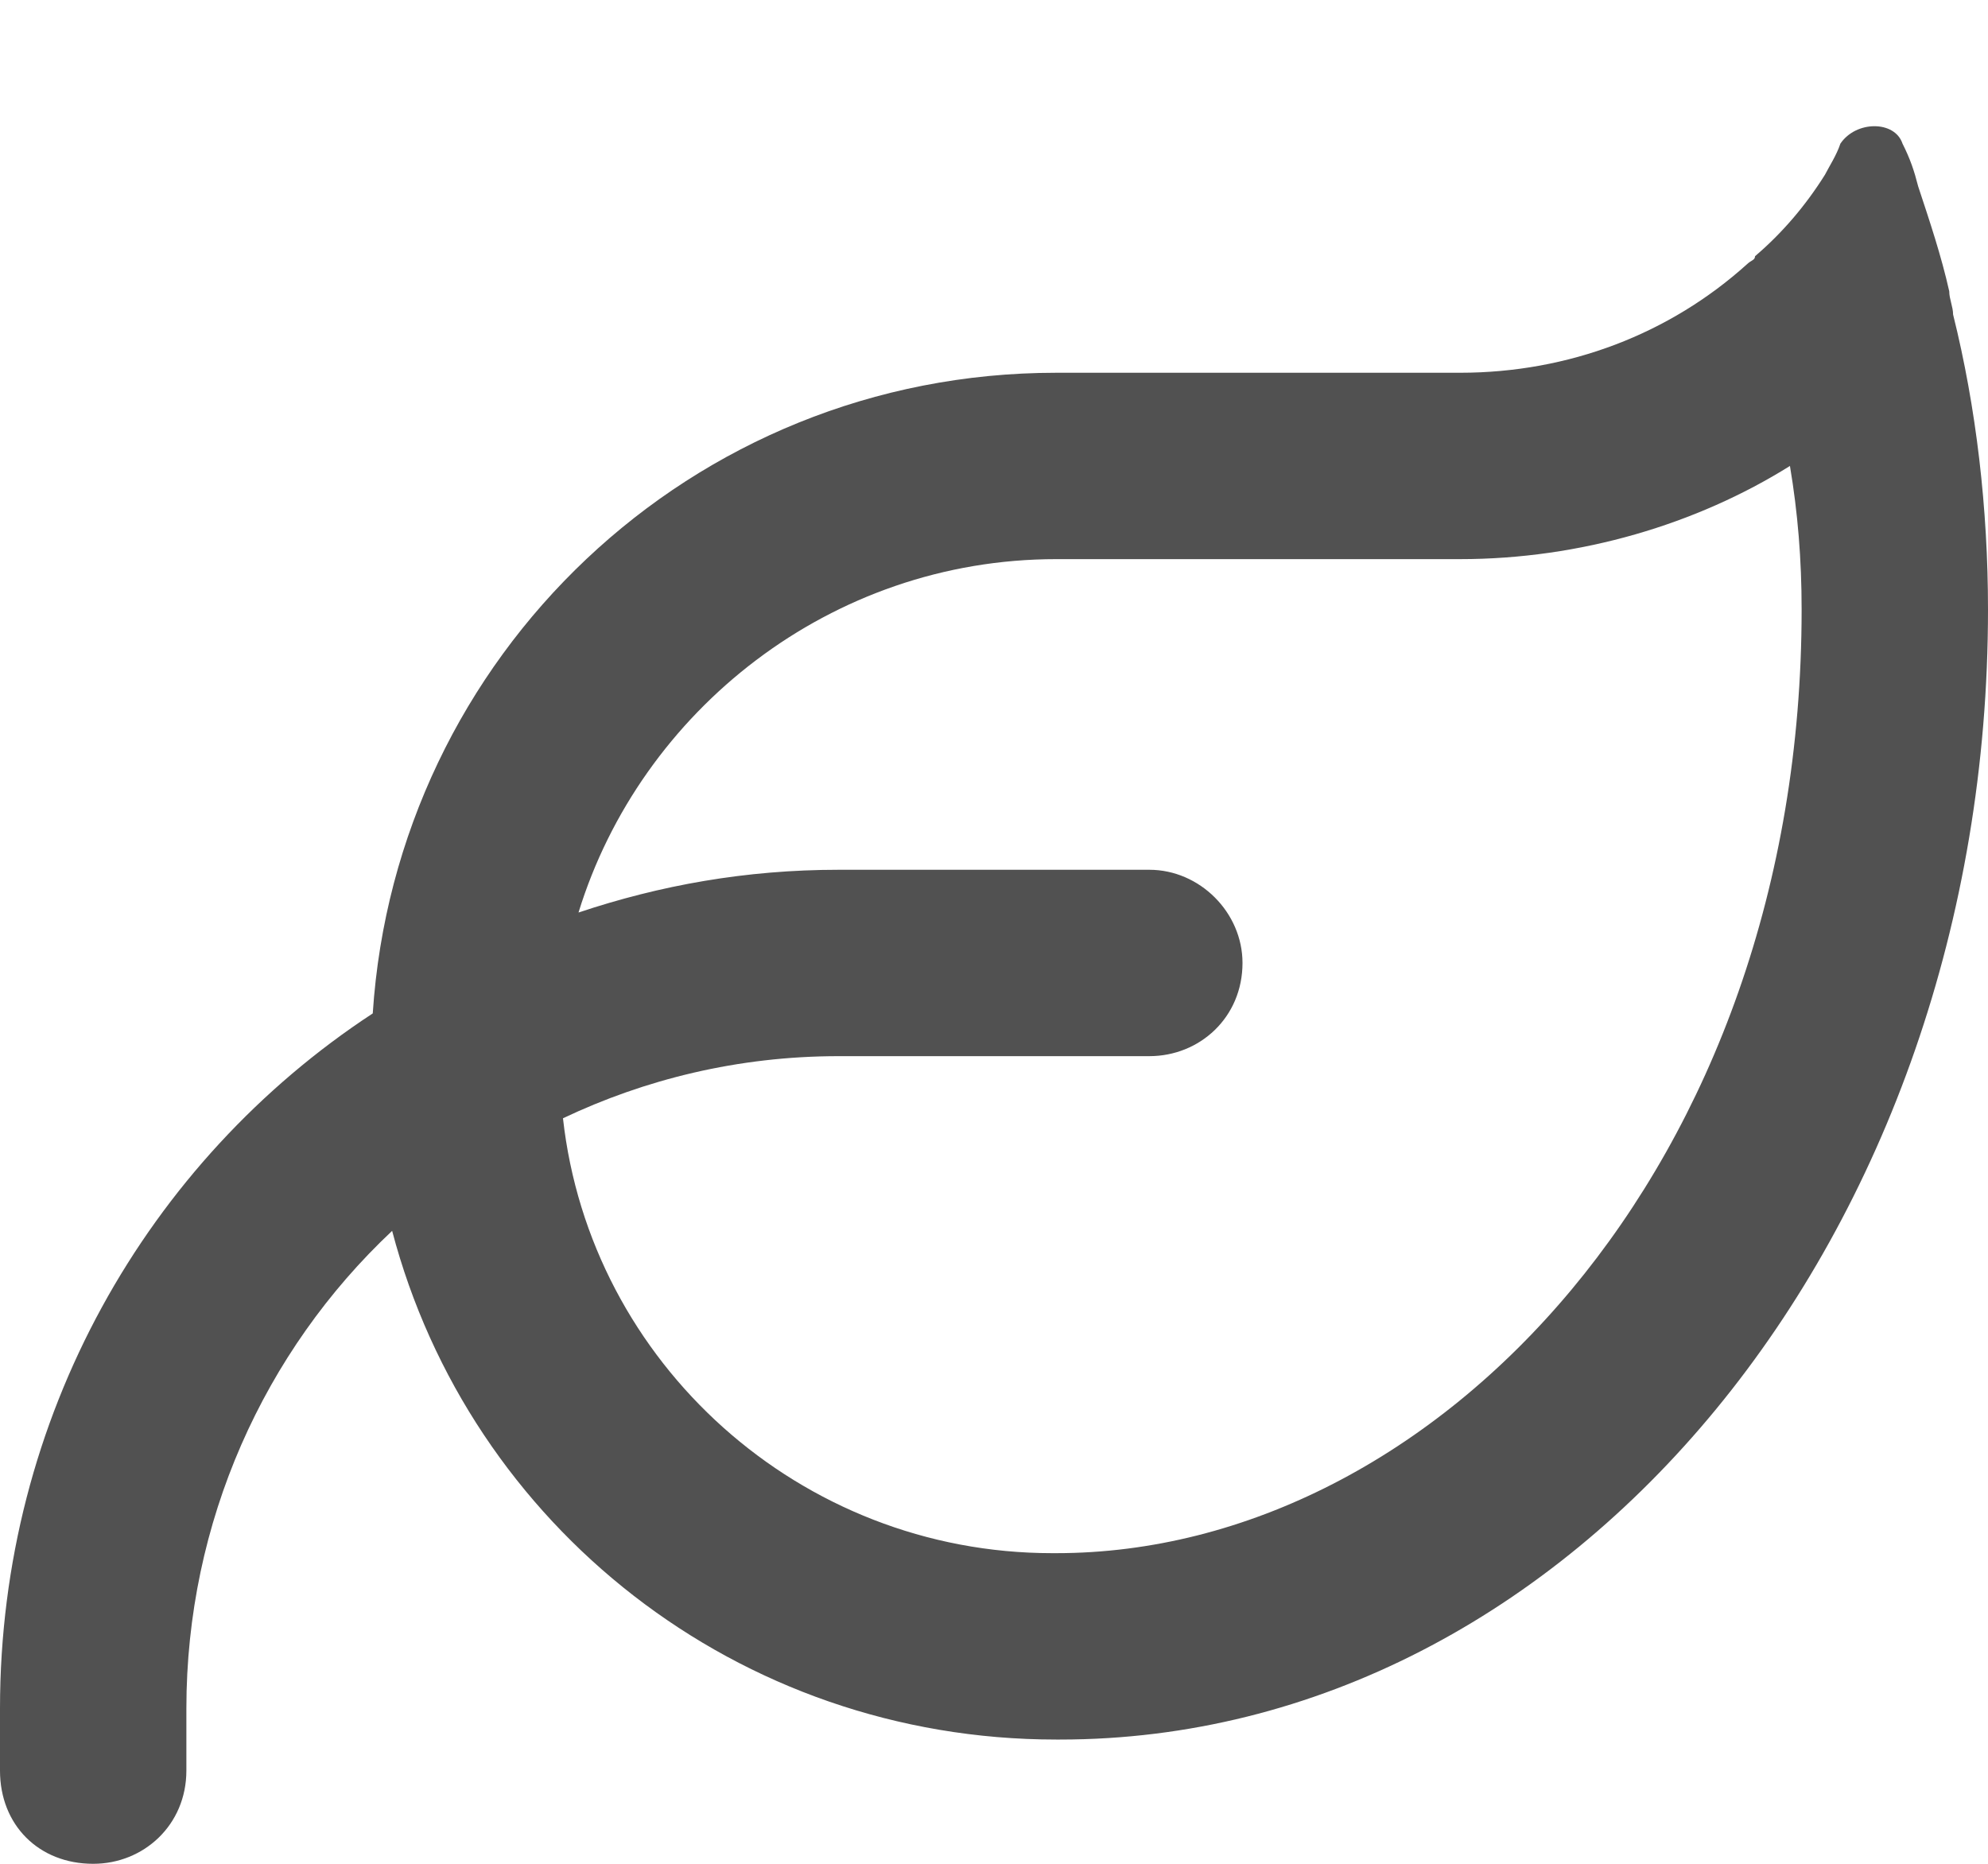
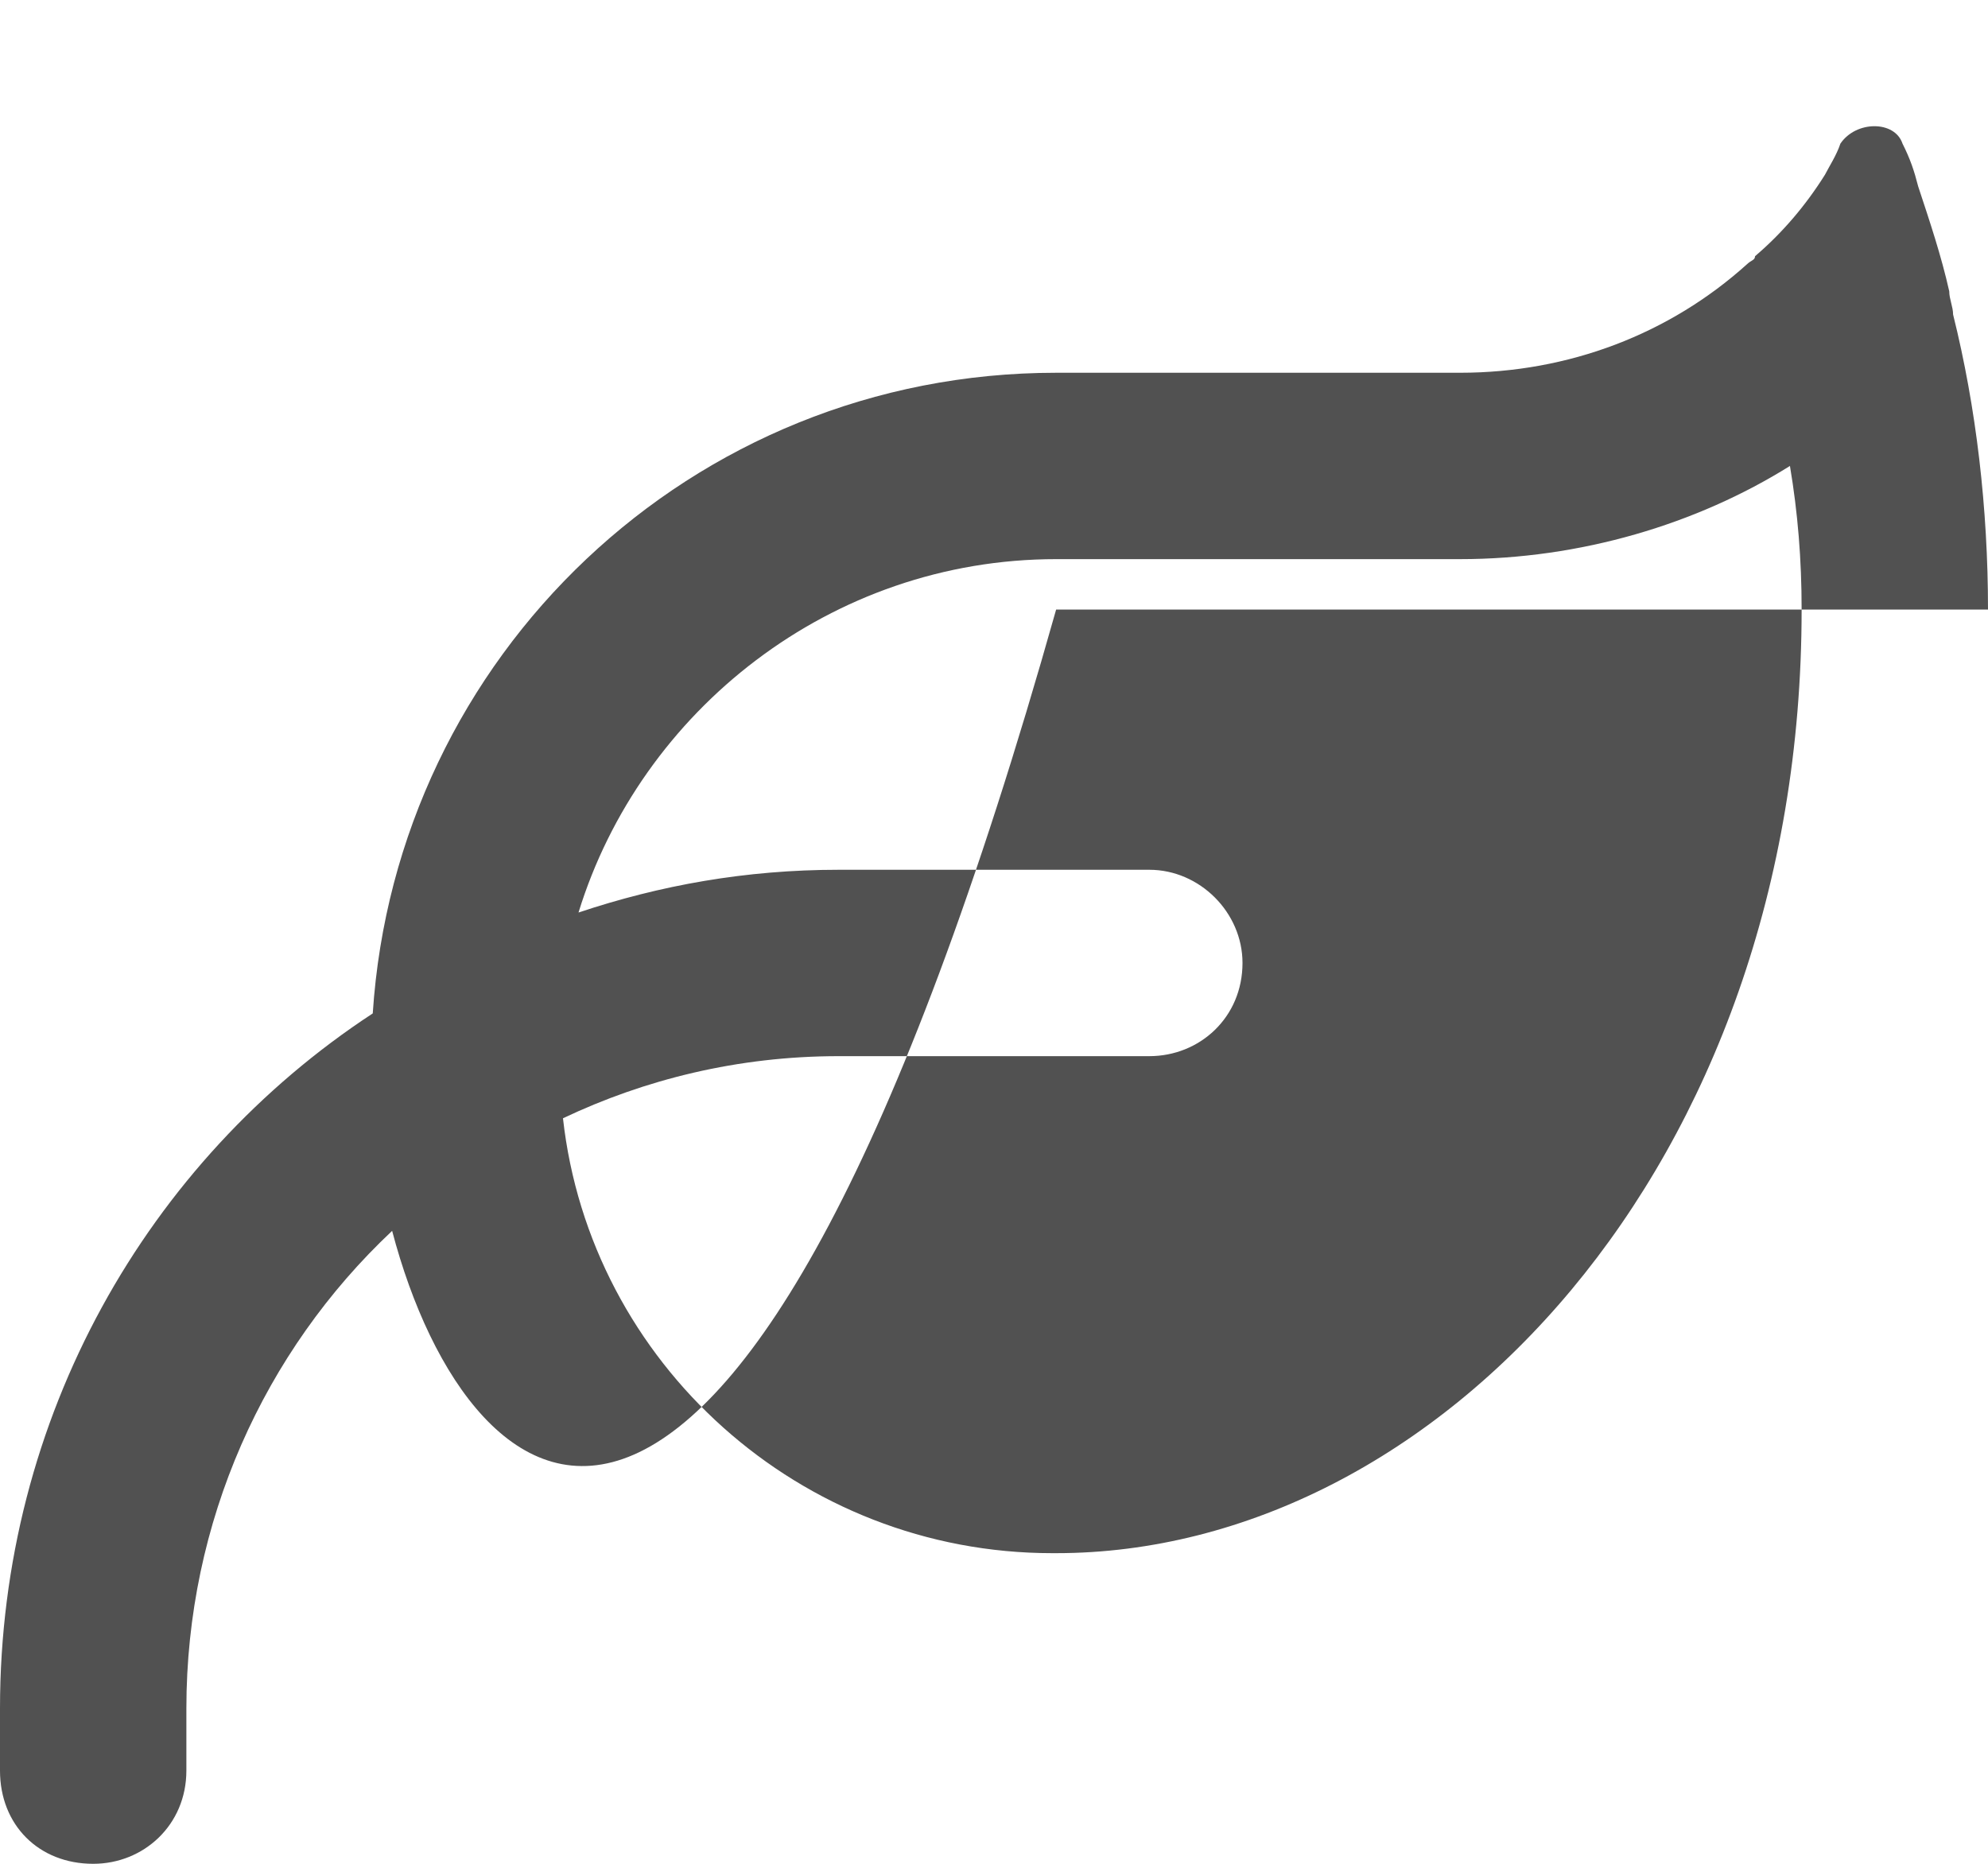
<svg xmlns="http://www.w3.org/2000/svg" fill="none" viewBox="0 0 16 15" height="15" width="16">
-   <path fill="#515151" d="M4.656 7.344C5.312 7.125 6 7 6.75 7H9.25C9.656 7 10 7.344 10 7.75C10 8.188 9.656 8.5 9.25 8.5H6.75C5.938 8.5 5.188 8.688 4.531 9C4.75 10.969 6.438 12.5 8.469 12.5H8.5C11.562 12.5 14.5 9.375 14.5 4.906C14.5 4.5 14.469 4.125 14.406 3.75C13.656 4.219 12.719 4.5 11.75 4.5H8.5C6.688 4.5 5.156 5.719 4.656 7.344ZM3 8.156C3.188 5.281 5.562 3 8.5 3H11.75C12.625 3 13.438 2.688 14.062 2.125C14.094 2.094 14.125 2.094 14.125 2.062C14.344 1.875 14.531 1.656 14.688 1.406C14.719 1.344 14.781 1.25 14.812 1.156C14.938 0.969 15.25 0.969 15.312 1.156C15.375 1.281 15.406 1.375 15.438 1.5C15.531 1.781 15.625 2.062 15.688 2.344C15.688 2.406 15.719 2.469 15.719 2.531C15.906 3.281 16 4.094 16 4.906C16 9.938 12.656 14 8.531 14H8.5C5.938 14 3.781 12.281 3.156 9.906C2.125 10.875 1.5 12.25 1.5 13.75V14.25C1.5 14.688 1.156 15 0.75 15C0.312 15 0 14.688 0 14.25V13.75C0 11.406 1.188 9.344 3 8.156Z" />
+   <path fill="#515151" d="M4.656 7.344C5.312 7.125 6 7 6.75 7H9.25C9.656 7 10 7.344 10 7.75C10 8.188 9.656 8.5 9.25 8.5H6.75C5.938 8.5 5.188 8.688 4.531 9C4.75 10.969 6.438 12.5 8.469 12.5H8.5C11.562 12.5 14.5 9.375 14.5 4.906C14.5 4.5 14.469 4.125 14.406 3.75C13.656 4.219 12.719 4.5 11.75 4.5H8.5C6.688 4.5 5.156 5.719 4.656 7.344ZM3 8.156C3.188 5.281 5.562 3 8.5 3H11.75C12.625 3 13.438 2.688 14.062 2.125C14.094 2.094 14.125 2.094 14.125 2.062C14.344 1.875 14.531 1.656 14.688 1.406C14.719 1.344 14.781 1.25 14.812 1.156C14.938 0.969 15.25 0.969 15.312 1.156C15.375 1.281 15.406 1.375 15.438 1.5C15.531 1.781 15.625 2.062 15.688 2.344C15.688 2.406 15.719 2.469 15.719 2.531C15.906 3.281 16 4.094 16 4.906H8.5C5.938 14 3.781 12.281 3.156 9.906C2.125 10.875 1.5 12.25 1.5 13.75V14.25C1.5 14.688 1.156 15 0.75 15C0.312 15 0 14.688 0 14.25V13.75C0 11.406 1.188 9.344 3 8.156Z" />
</svg>